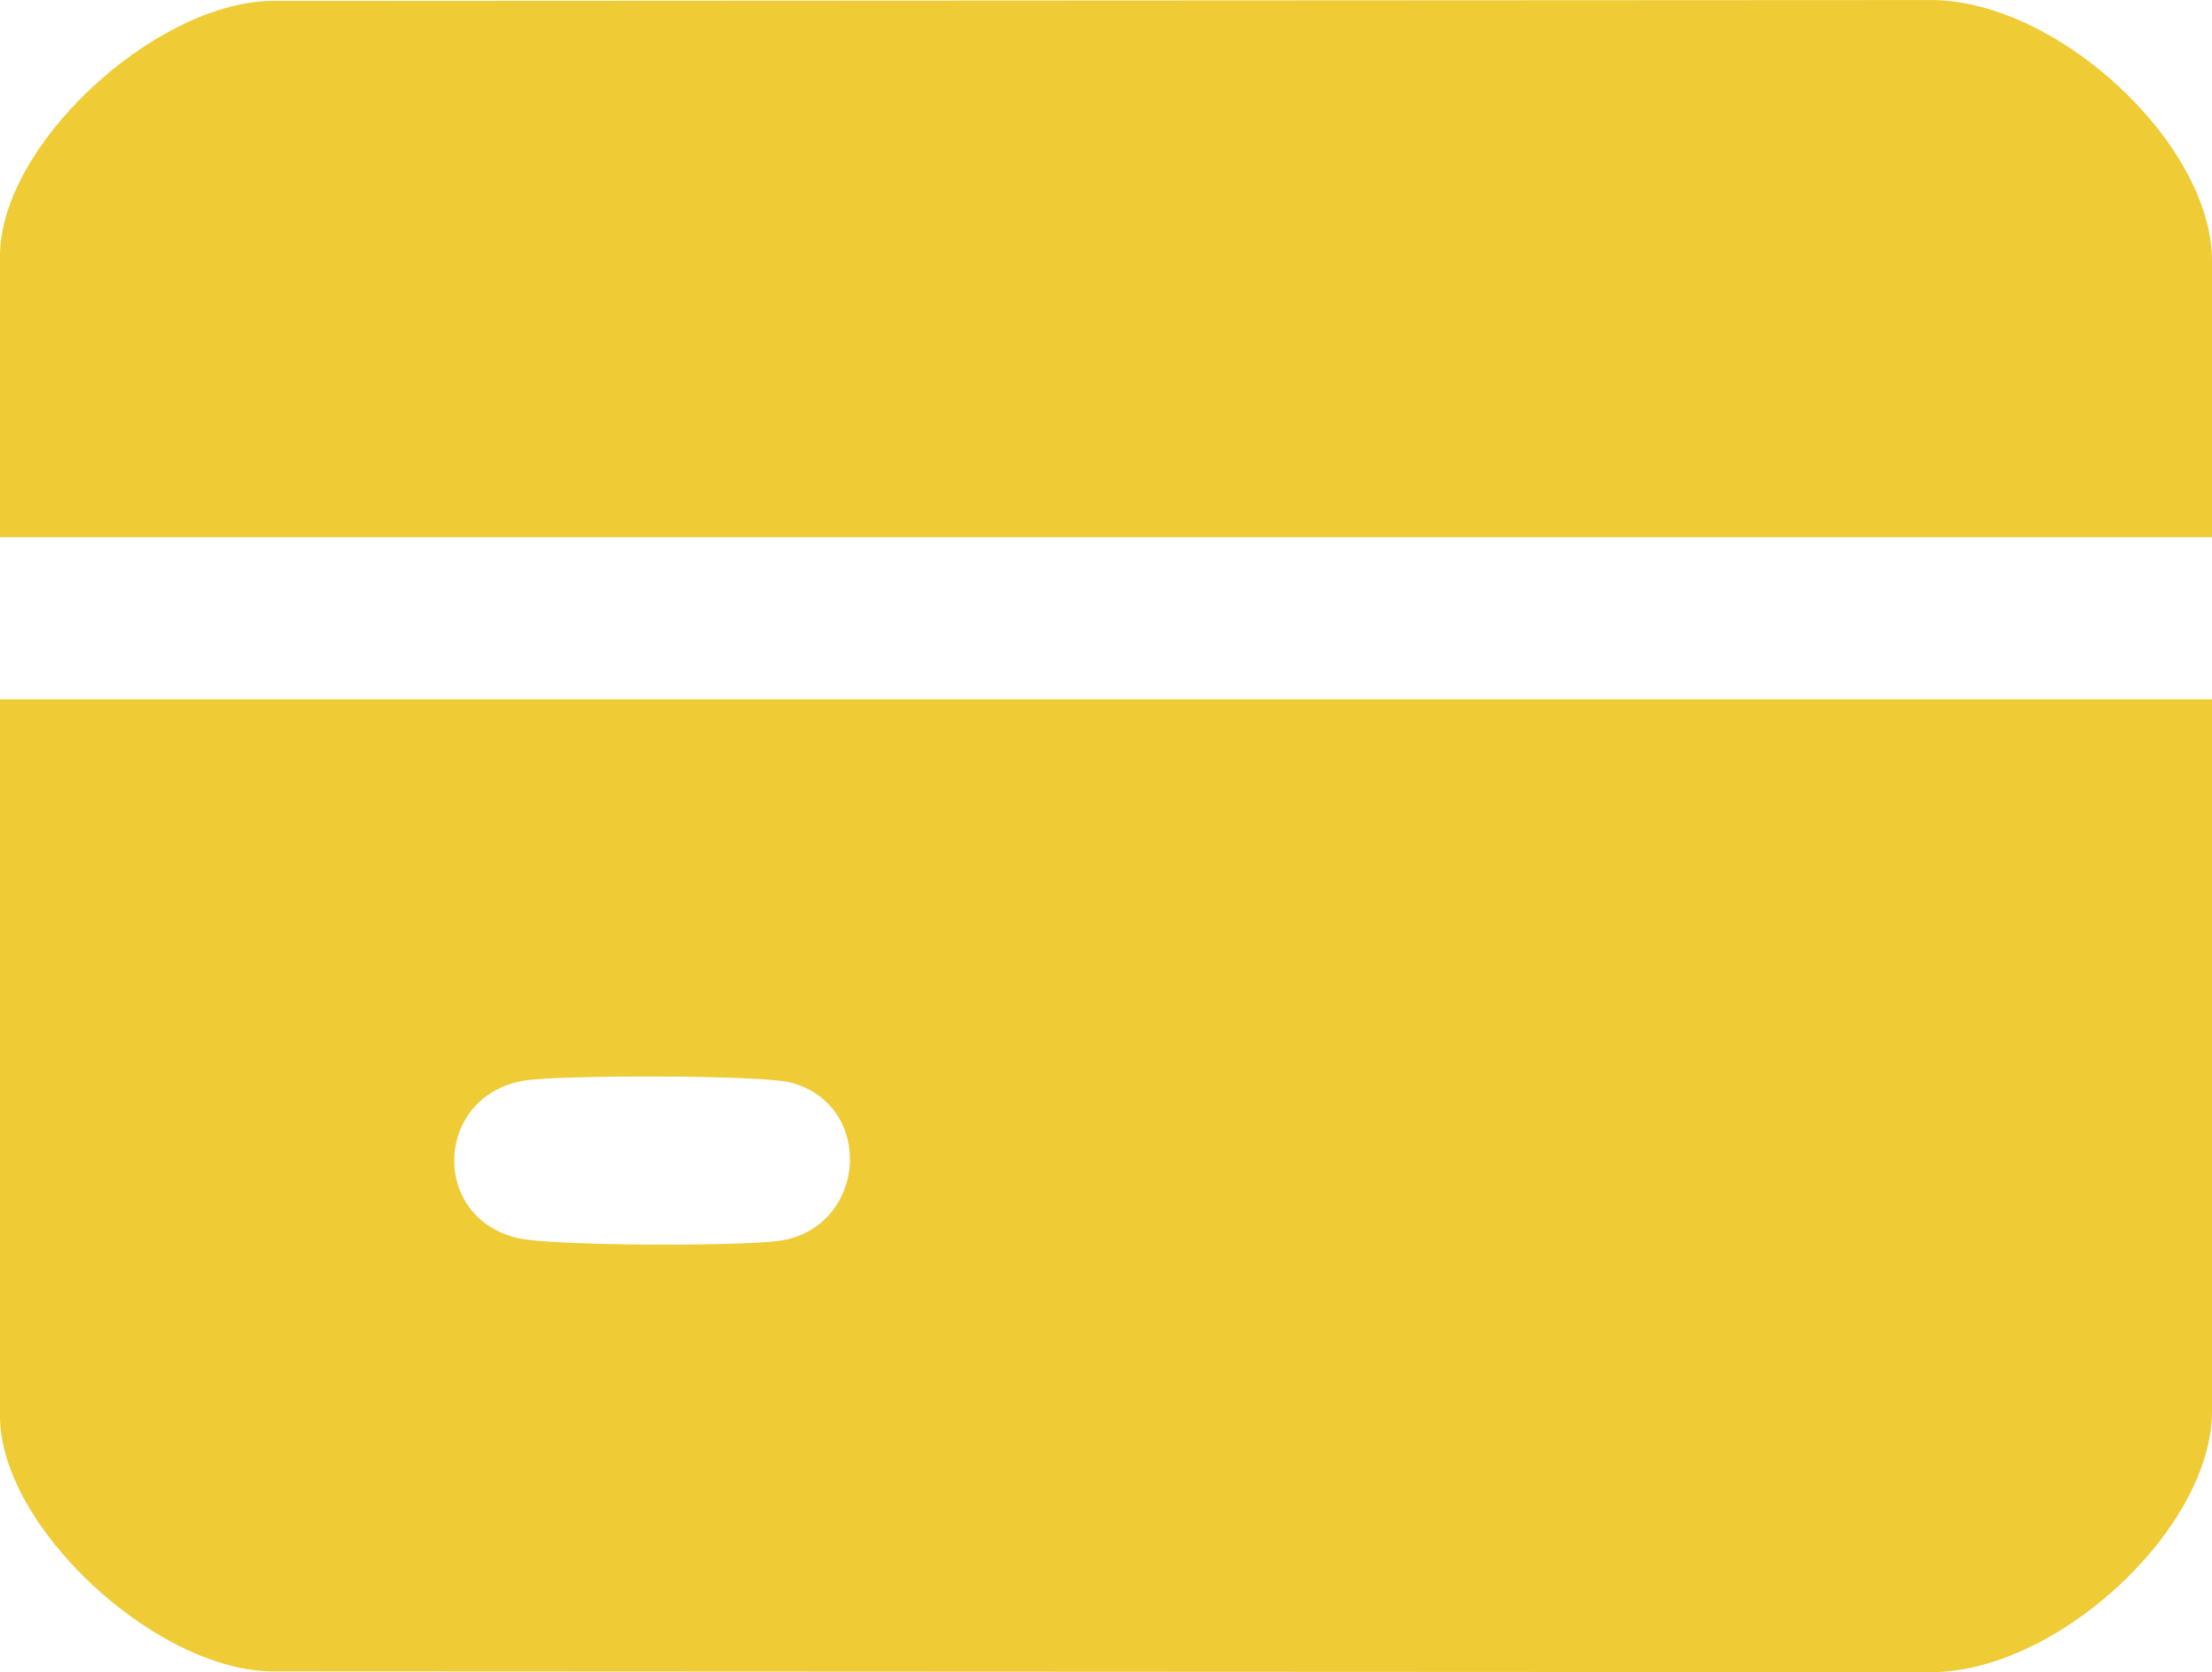
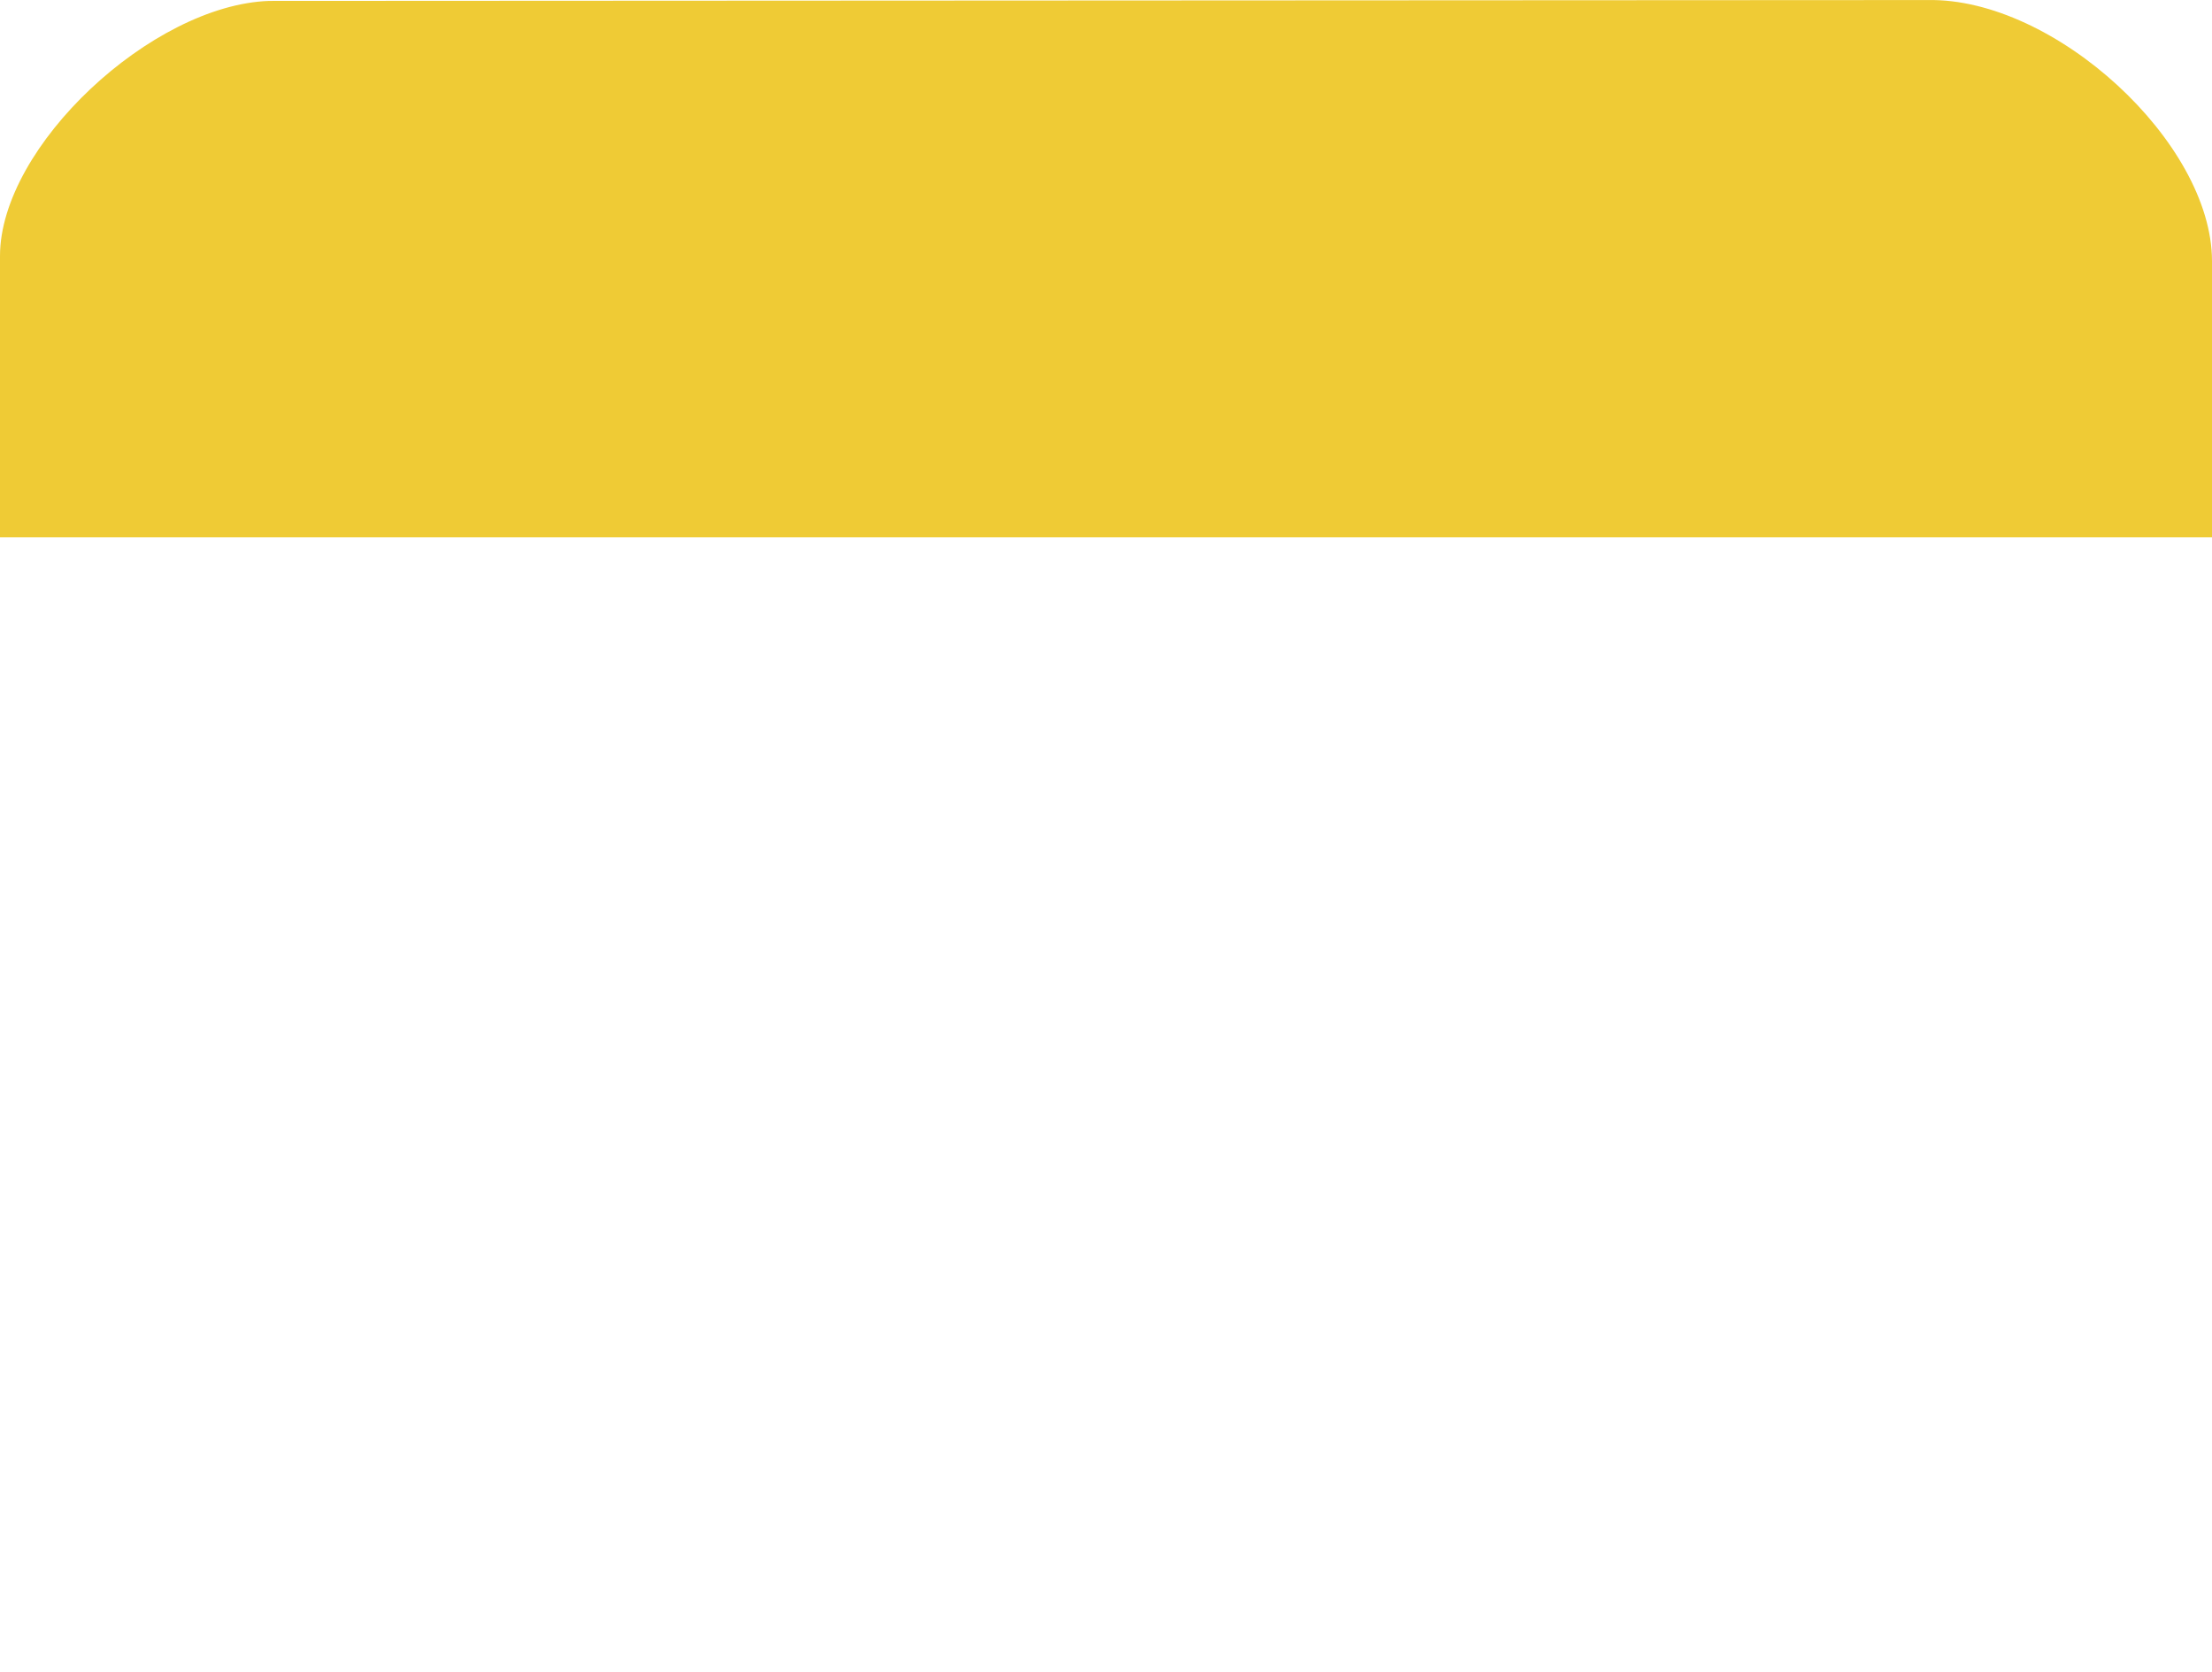
<svg xmlns="http://www.w3.org/2000/svg" width="41" height="31" viewBox="0 0 41 31" fill="none">
-   <path d="M41 12.965V26.159C41 28.357 38.082 31.043 35.731 30.999L4.988 30.984C2.825 30.916 0 28.278 0 26.253V12.965H41ZM9.732 20.03C8.062 20.297 7.957 22.549 9.578 22.948C10.213 23.105 13.704 23.103 14.43 23.005C16.051 22.787 16.246 20.506 14.669 20.071C14.13 19.922 10.373 19.928 9.732 20.03Z" fill="#EFCB35" />
  <path d="M41 9.96H0V4.747C0 2.71 2.819 0.091 4.988 0.017L35.731 0.001C38.082 -0.043 41 2.643 41 4.841V9.96Z" fill="#EFCB35" />
</svg>